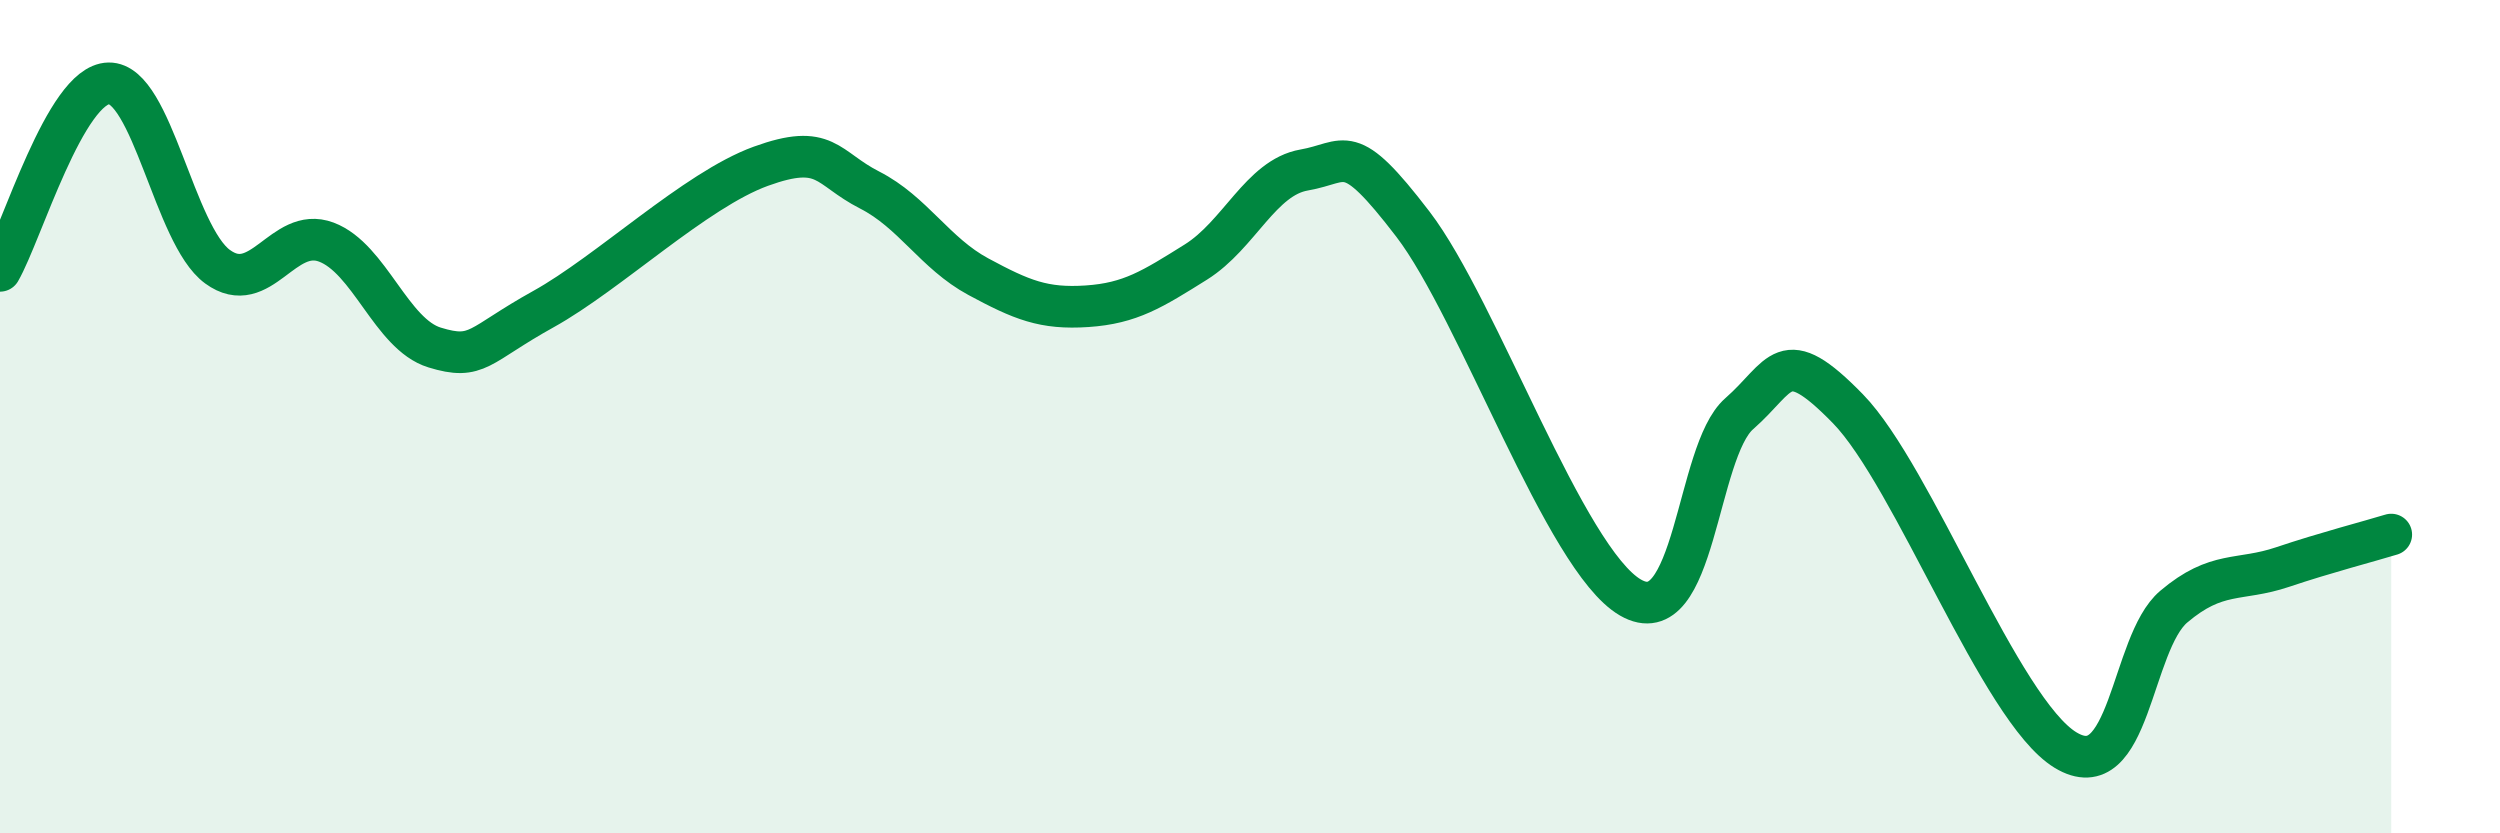
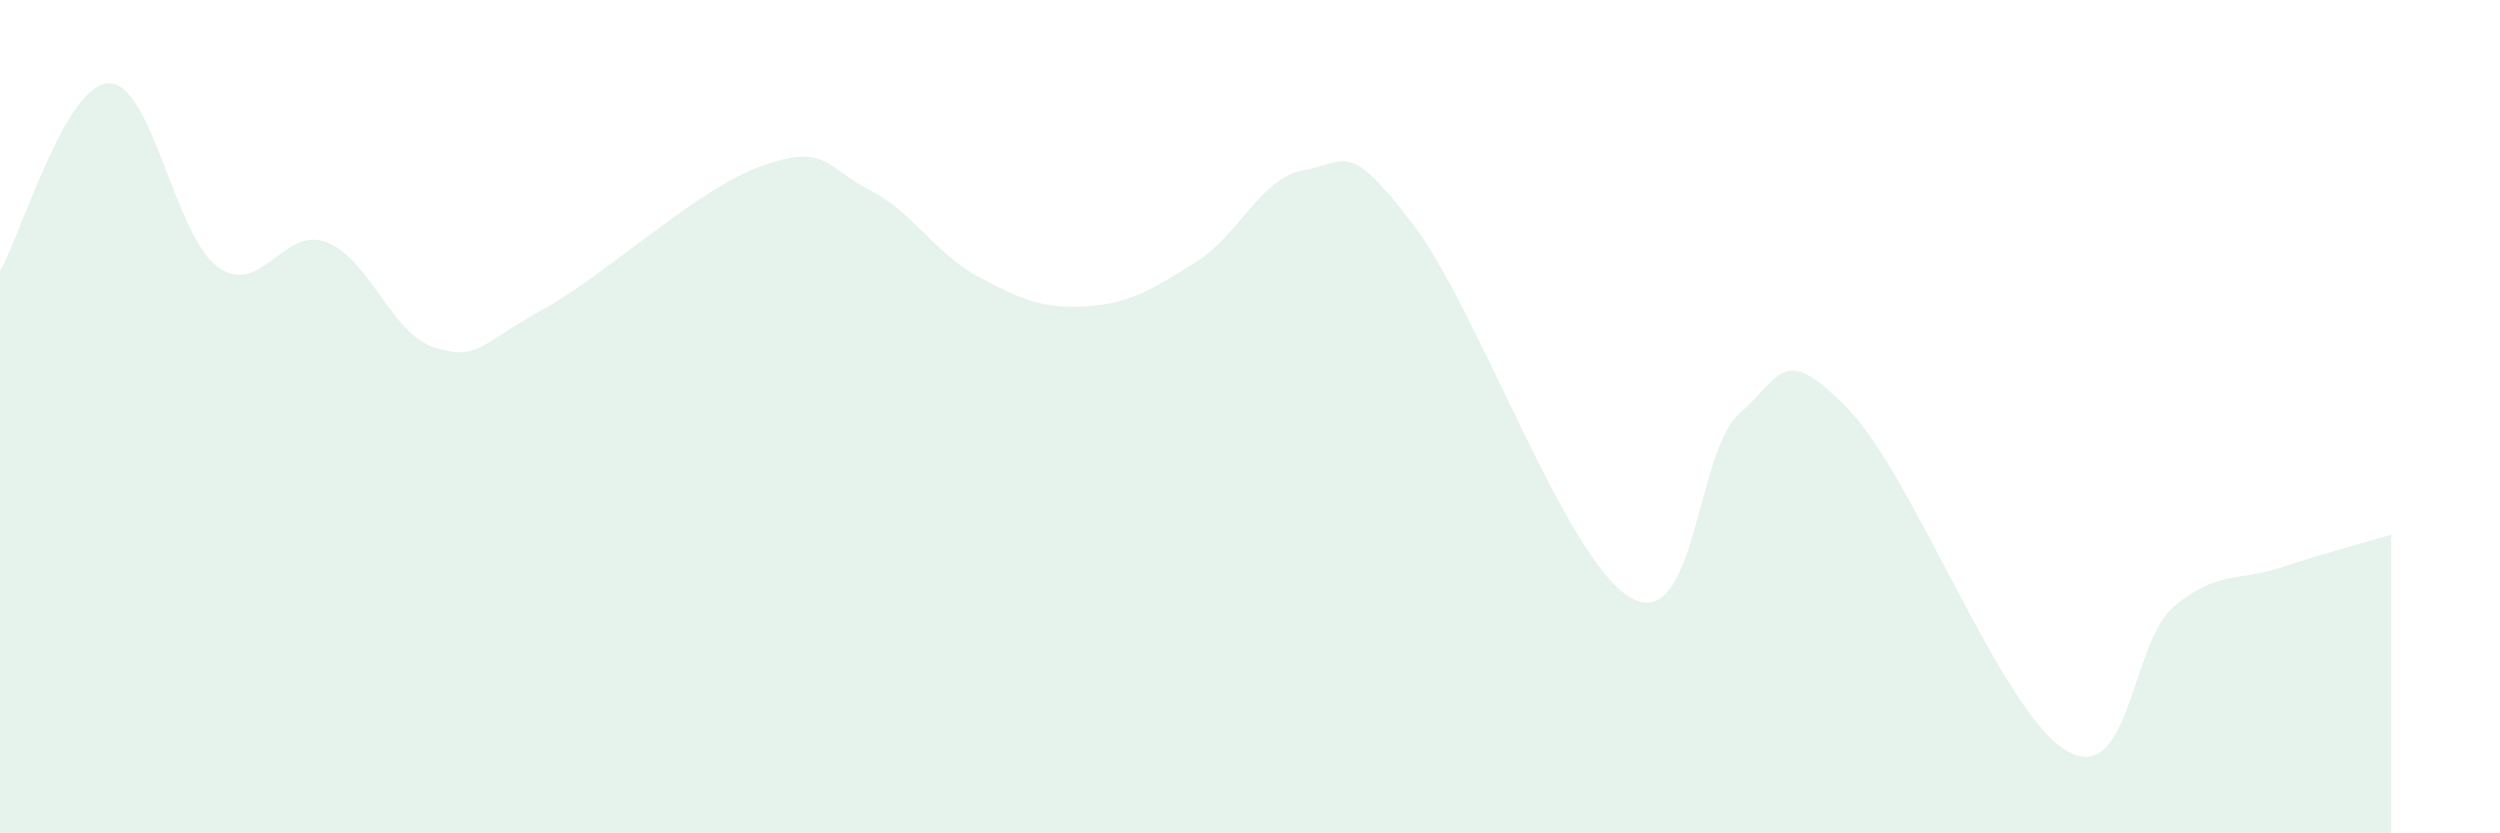
<svg xmlns="http://www.w3.org/2000/svg" width="60" height="20" viewBox="0 0 60 20">
  <path d="M 0,6.5 C 0.52,5.6 1.57,2.02 2.61,2 C 3.65,1.98 4.18,5.64 5.22,6.4 C 6.26,7.16 6.79,5.42 7.83,5.81 C 8.87,6.2 9.39,8.02 10.43,8.34 C 11.47,8.66 11.47,8.29 13.04,7.42 C 14.61,6.55 16.69,4.56 18.26,3.99 C 19.83,3.42 19.83,4.03 20.87,4.56 C 21.91,5.09 22.44,6.08 23.48,6.64 C 24.52,7.2 25.05,7.42 26.09,7.35 C 27.13,7.28 27.66,6.94 28.7,6.29 C 29.74,5.64 30.26,4.26 31.3,4.08 C 32.34,3.9 32.34,3.33 33.91,5.38 C 35.48,7.43 37.56,13.43 39.13,14.34 C 40.7,15.25 40.7,10.84 41.74,9.93 C 42.78,9.02 42.78,8.2 44.35,9.81 C 45.92,11.42 48.01,17.05 49.57,18 C 51.13,18.95 51.13,15.44 52.17,14.56 C 53.21,13.68 53.74,13.96 54.78,13.61 C 55.82,13.26 56.87,12.99 57.39,12.83L57.39 20L0 20Z" fill="#008740" opacity="0.1" stroke-linecap="round" stroke-linejoin="round" />
-   <path d="M 0,6.5 C 0.52,5.6 1.57,2.02 2.61,2 C 3.65,1.98 4.18,5.64 5.22,6.4 C 6.26,7.16 6.79,5.42 7.83,5.81 C 8.87,6.2 9.39,8.02 10.43,8.34 C 11.47,8.66 11.47,8.29 13.04,7.42 C 14.61,6.55 16.69,4.56 18.26,3.99 C 19.83,3.42 19.83,4.03 20.87,4.56 C 21.91,5.09 22.44,6.08 23.48,6.64 C 24.52,7.2 25.05,7.42 26.09,7.35 C 27.13,7.28 27.66,6.94 28.7,6.29 C 29.74,5.64 30.26,4.26 31.3,4.08 C 32.34,3.9 32.34,3.33 33.91,5.38 C 35.48,7.43 37.56,13.43 39.13,14.34 C 40.7,15.25 40.7,10.84 41.74,9.93 C 42.78,9.02 42.78,8.2 44.35,9.81 C 45.92,11.42 48.01,17.05 49.57,18 C 51.13,18.95 51.13,15.44 52.17,14.56 C 53.21,13.68 53.74,13.96 54.78,13.61 C 55.82,13.26 56.87,12.99 57.39,12.83" stroke="#008740" stroke-width="1" fill="none" stroke-linecap="round" stroke-linejoin="round" />
</svg>